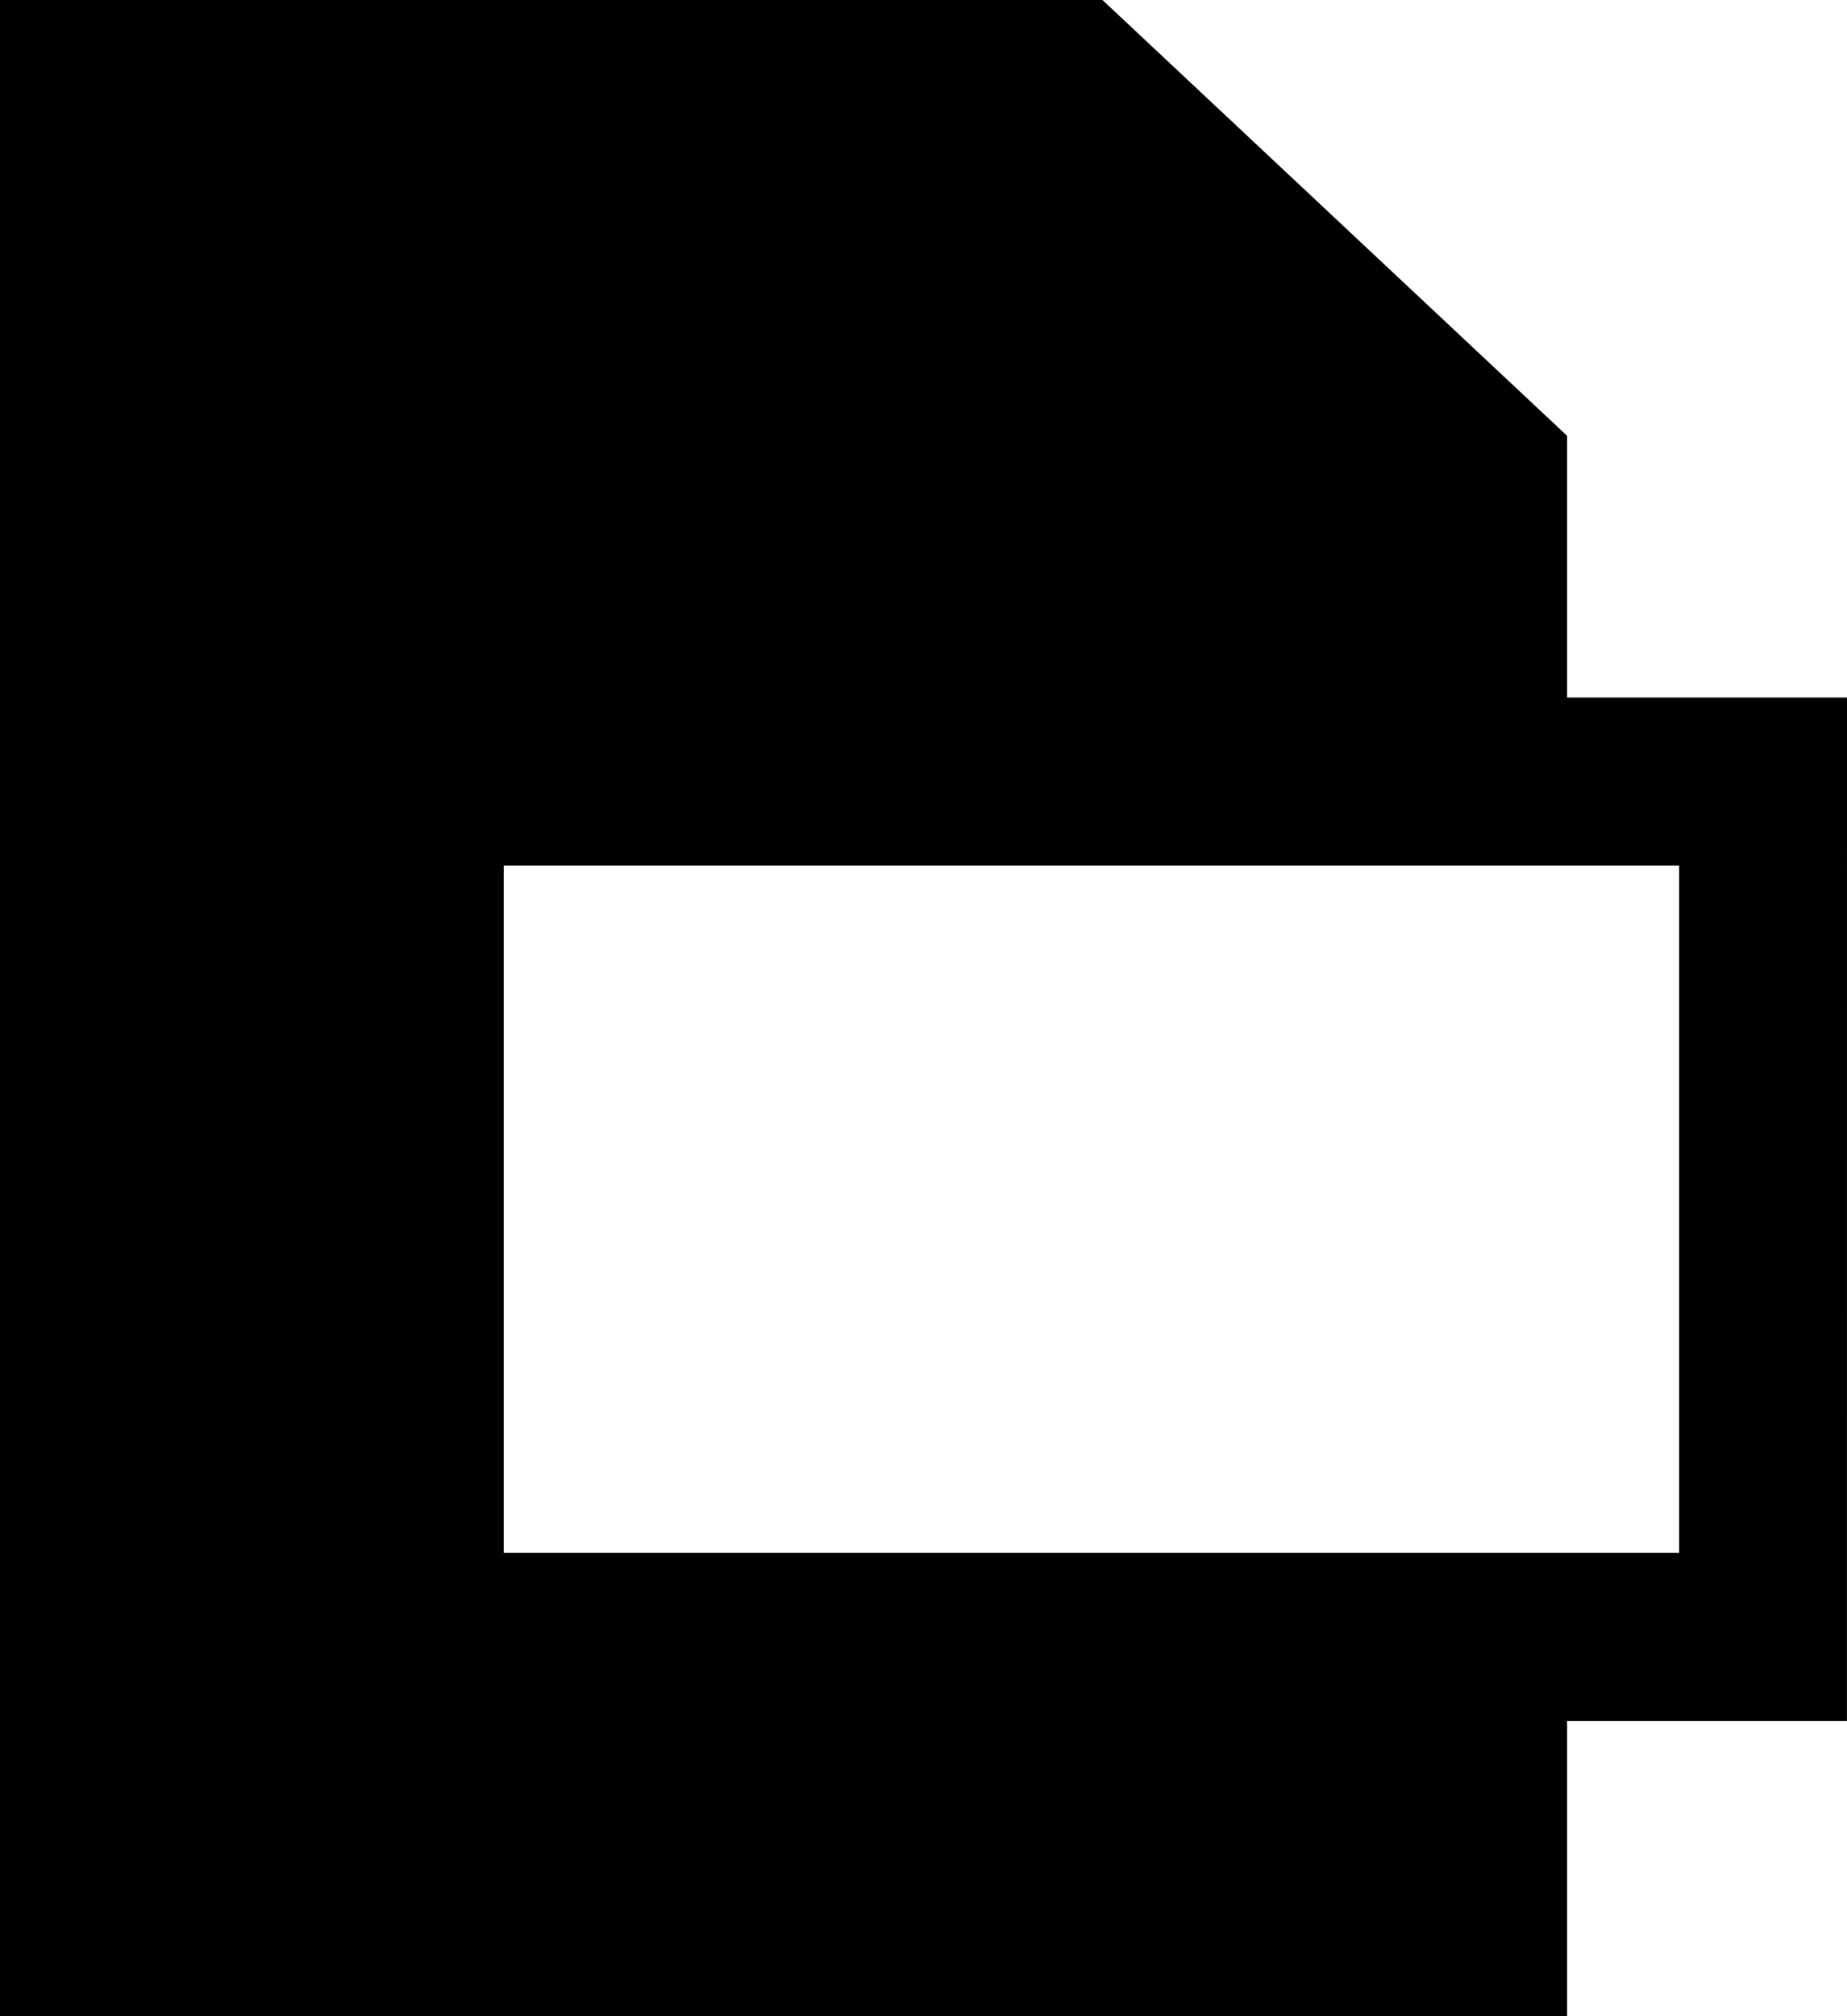
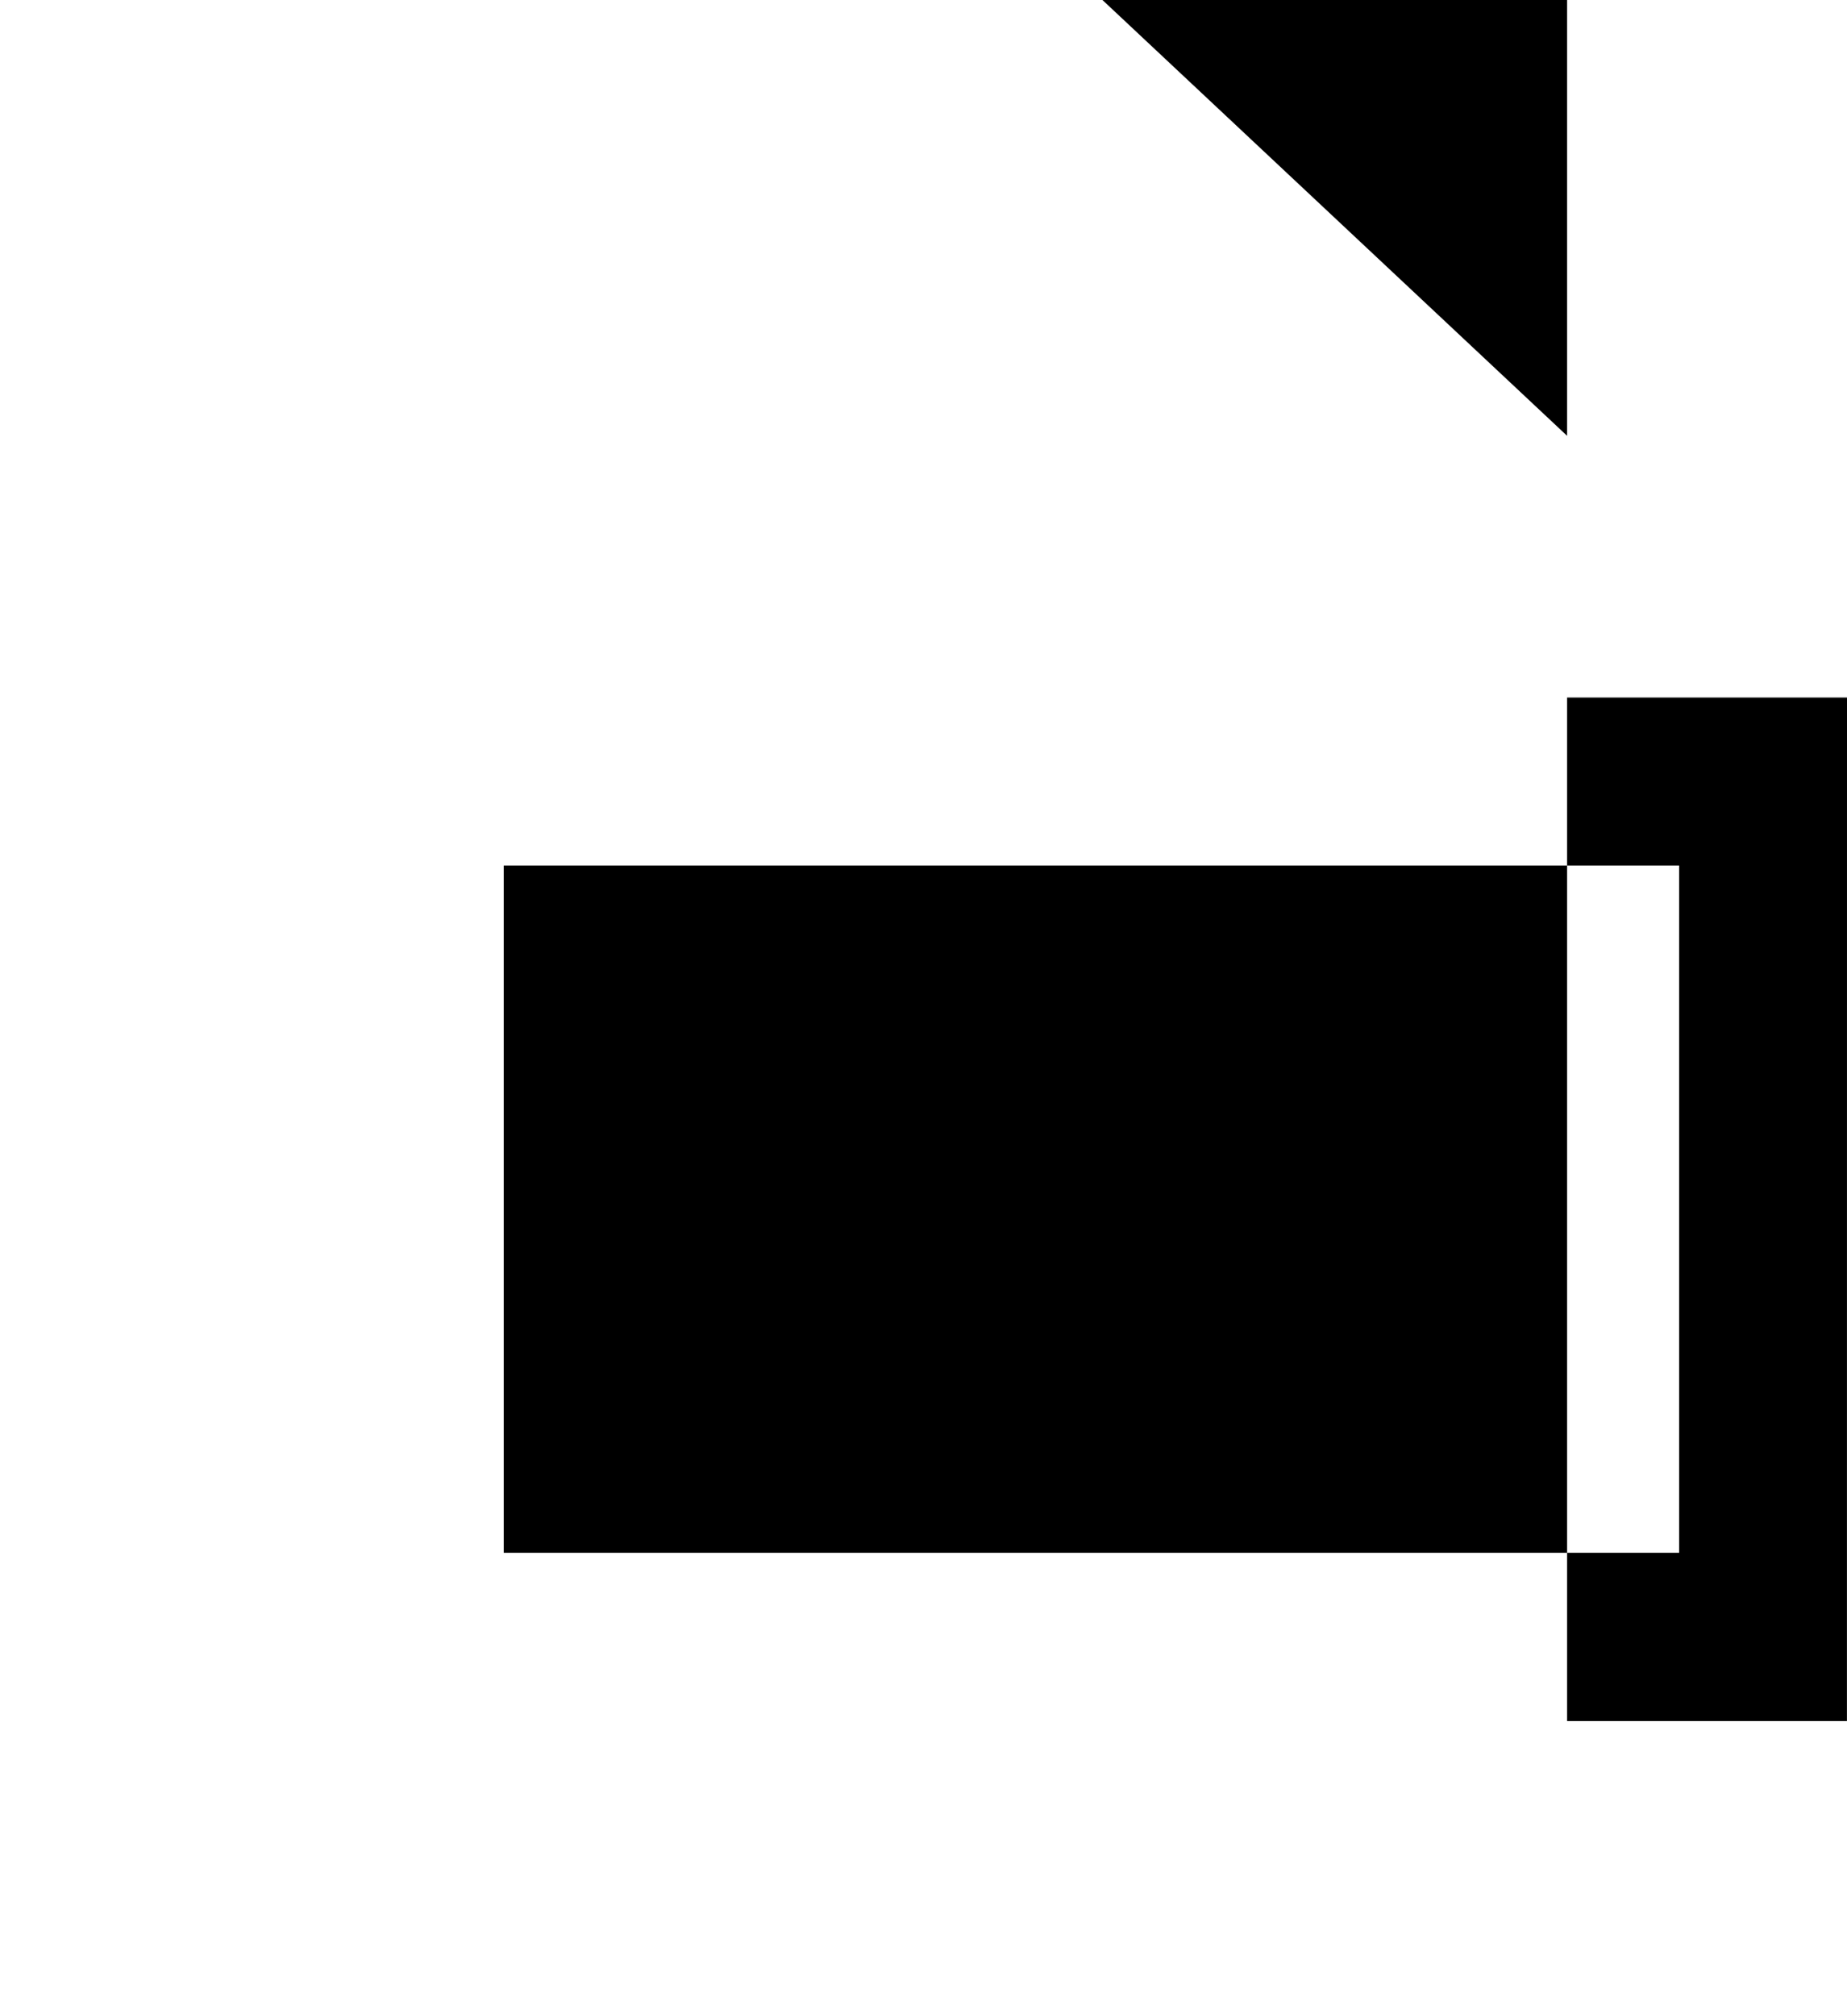
<svg xmlns="http://www.w3.org/2000/svg" width="32.229" height="35.158" viewBox="0 0 32.229 35.158">
-   <path id="XMLID_4_" d="M47.229,12.164H42.345V7.6L34.237,0H15V35.158H42.345V30.01h4.883ZM44.3,27.08H23.79V15.094H44.3Z" transform="translate(-15)" />
+   <path id="XMLID_4_" d="M47.229,12.164H42.345V7.6L34.237,0H15H42.345V30.01h4.883ZM44.3,27.08H23.79V15.094H44.3Z" transform="translate(-15)" />
</svg>